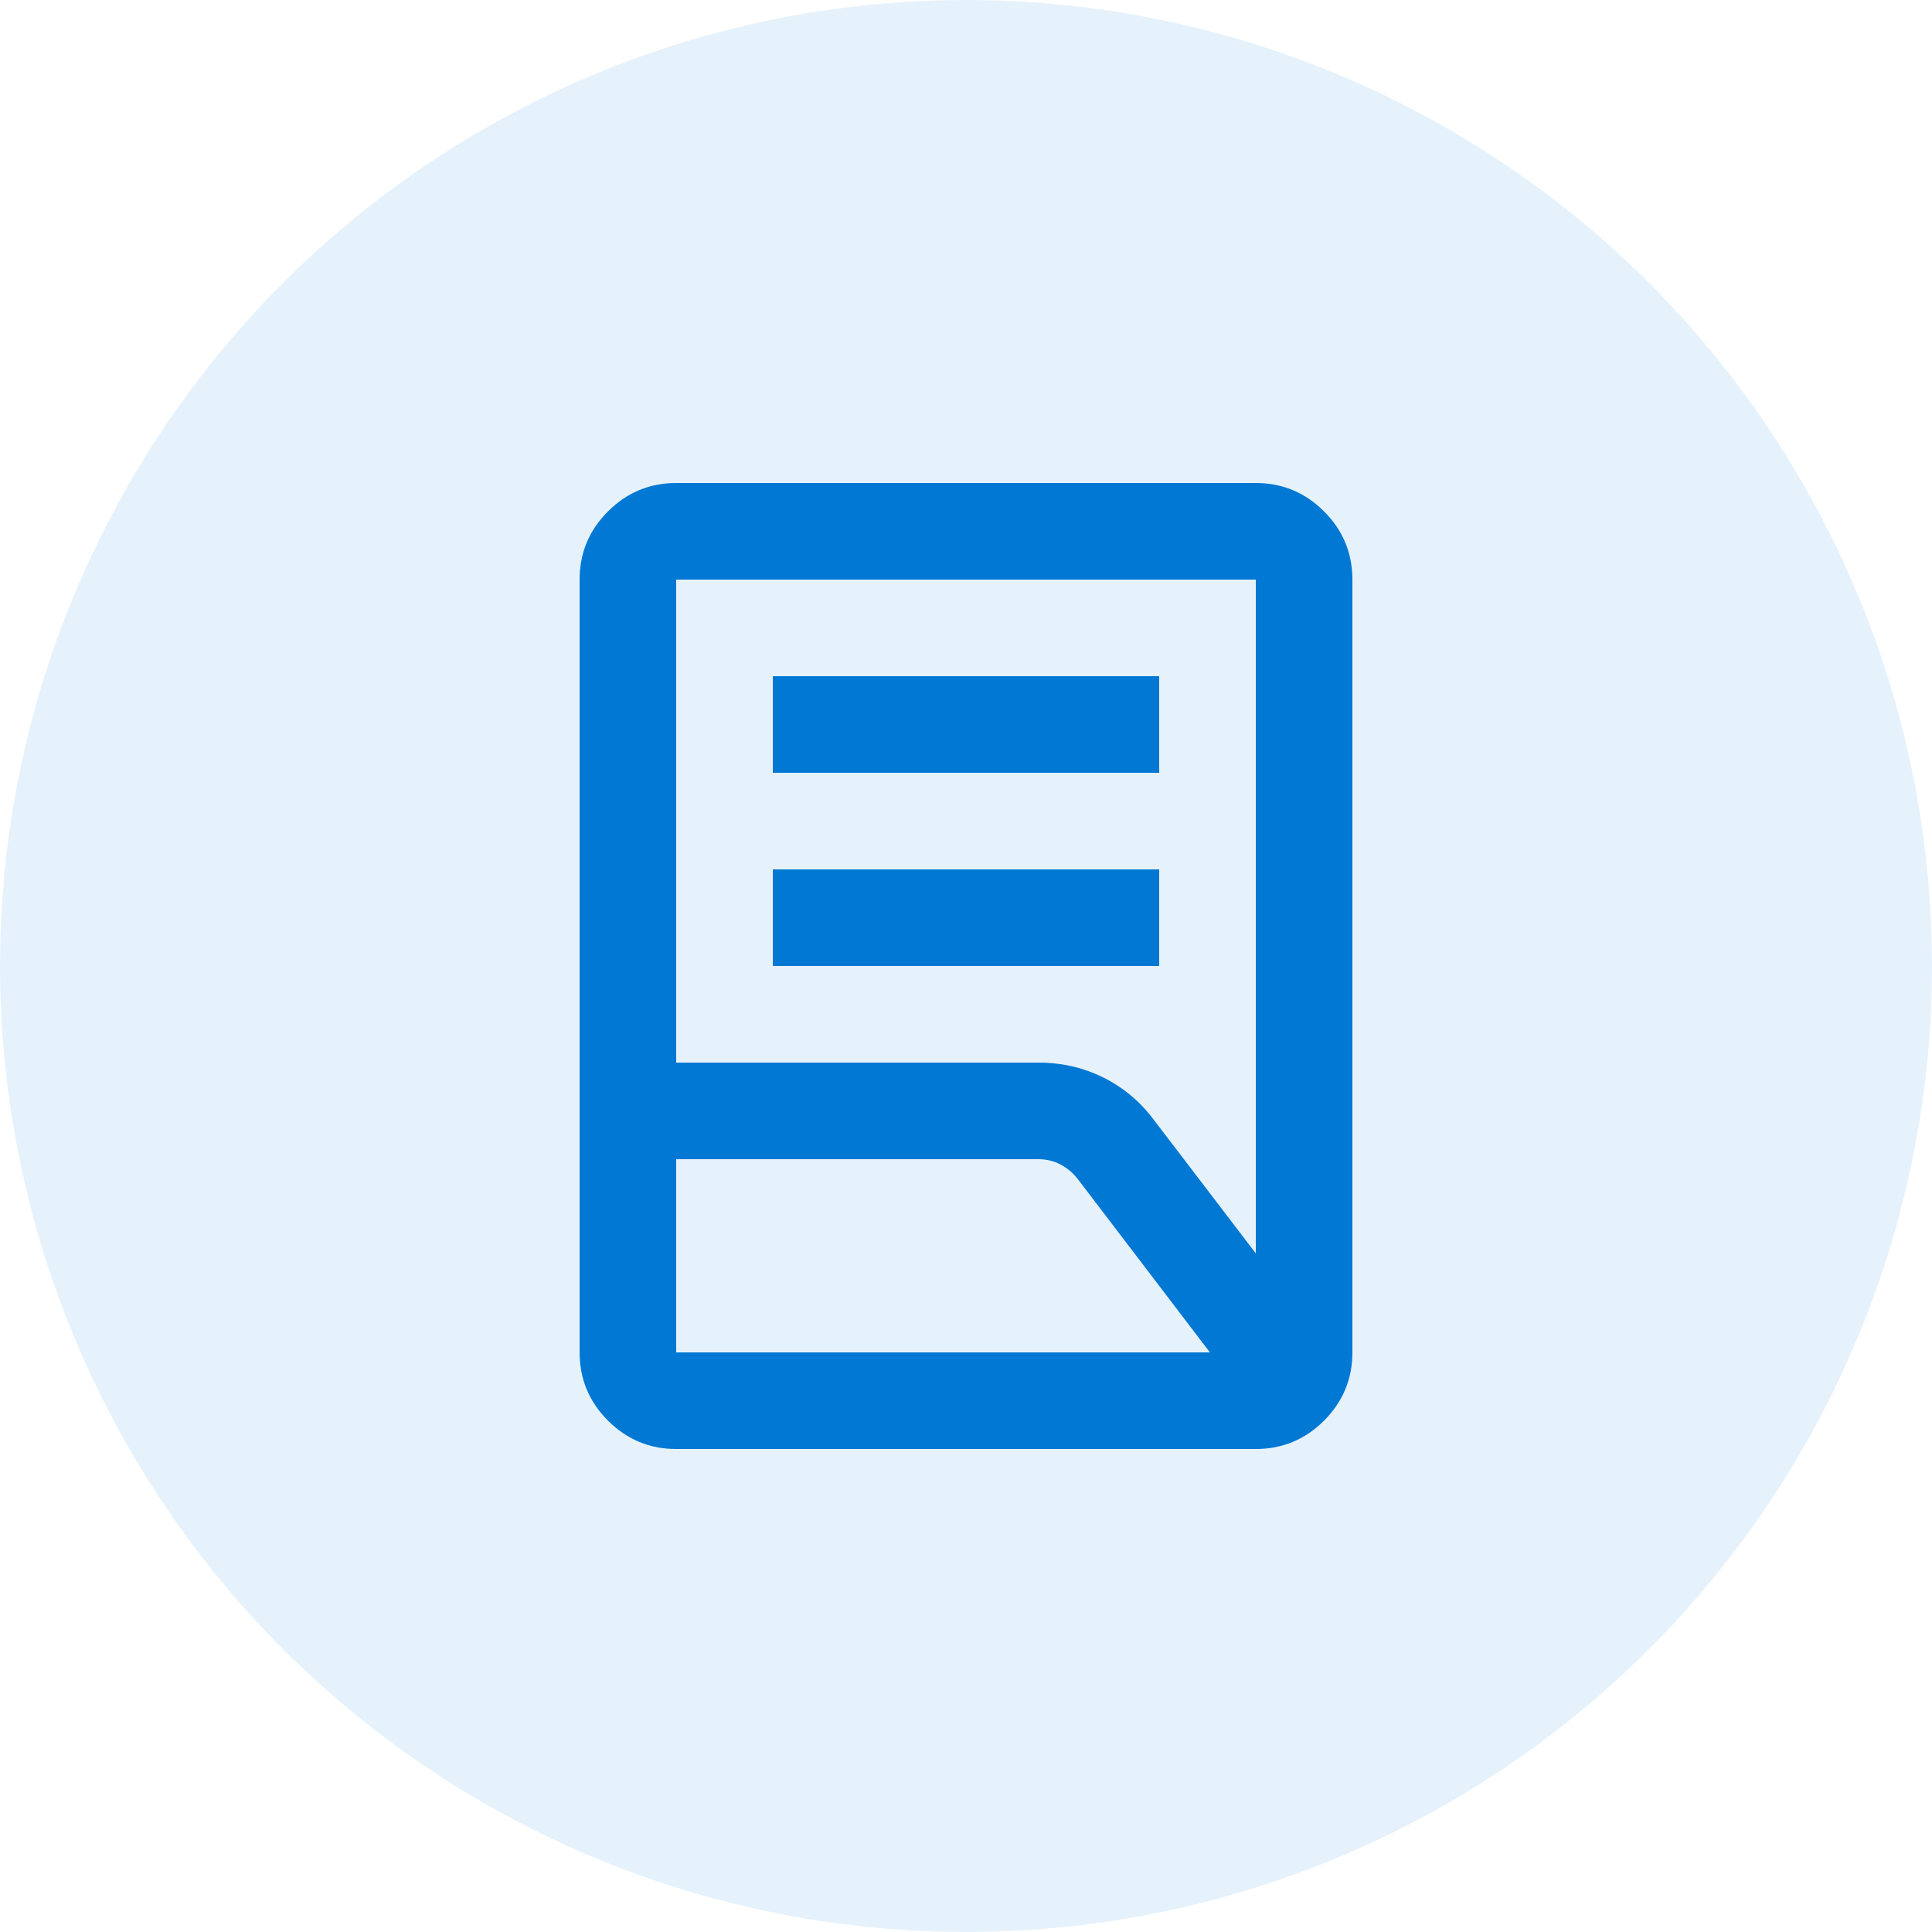
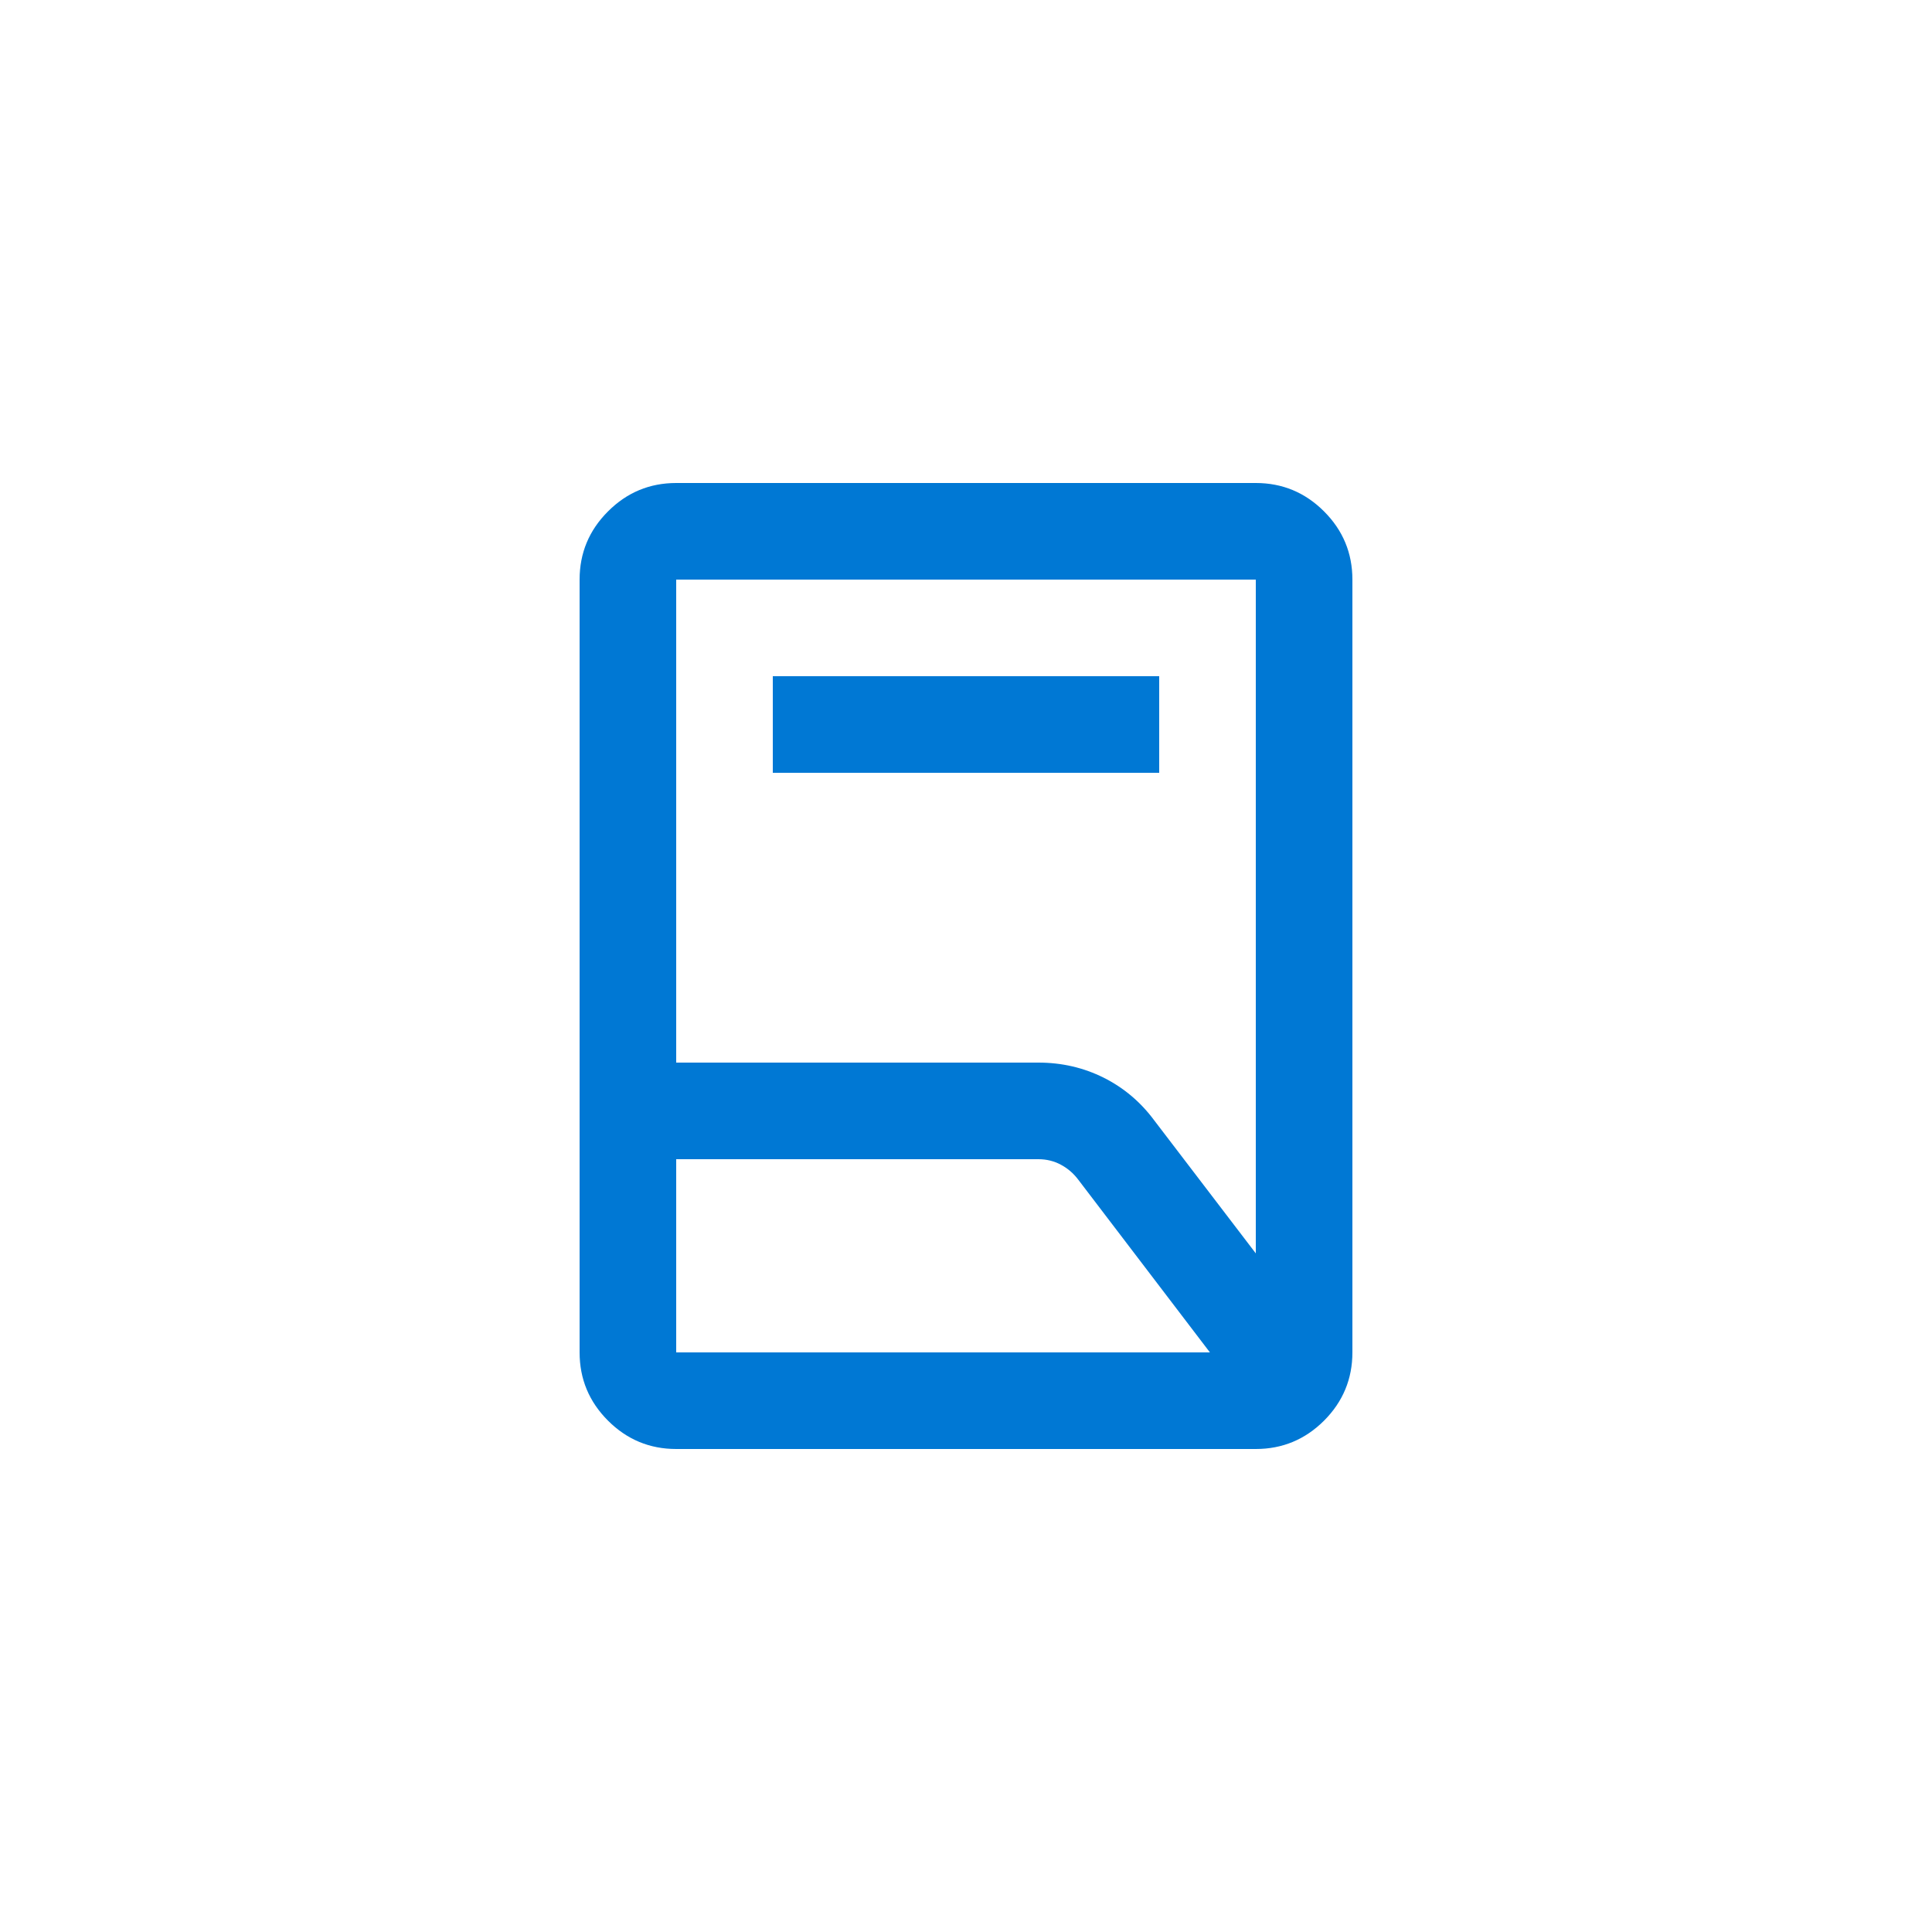
<svg xmlns="http://www.w3.org/2000/svg" width="40" height="40" viewBox="0 0 40 40" fill="none">
-   <circle cx="20" cy="20" r="20" fill="#0078D4" fill-opacity="0.1" />
-   <path d="M16 20V18H24V20H16ZM16 16V14H24V16H16ZM14 22H21.5C21.983 22 22.433 22.104 22.85 22.312C23.267 22.521 23.617 22.817 23.9 23.2L26 25.95V12H14V22ZM14 28H25.05L22.325 24.425C22.225 24.292 22.104 24.188 21.962 24.113C21.821 24.038 21.667 24 21.5 24H14V28ZM26 30H14C13.45 30 12.979 29.804 12.588 29.413C12.196 29.021 12 28.55 12 28V12C12 11.45 12.196 10.979 12.588 10.588C12.979 10.196 13.45 10 14 10H26C26.55 10 27.021 10.196 27.413 10.588C27.804 10.979 28 11.45 28 12V28C28 28.55 27.804 29.021 27.413 29.413C27.021 29.804 26.55 30 26 30Z" fill="#0078D4" />
+   <path d="M16 20H24V20H16ZM16 16V14H24V16H16ZM14 22H21.5C21.983 22 22.433 22.104 22.85 22.312C23.267 22.521 23.617 22.817 23.9 23.2L26 25.95V12H14V22ZM14 28H25.05L22.325 24.425C22.225 24.292 22.104 24.188 21.962 24.113C21.821 24.038 21.667 24 21.5 24H14V28ZM26 30H14C13.45 30 12.979 29.804 12.588 29.413C12.196 29.021 12 28.55 12 28V12C12 11.45 12.196 10.979 12.588 10.588C12.979 10.196 13.45 10 14 10H26C26.55 10 27.021 10.196 27.413 10.588C27.804 10.979 28 11.45 28 12V28C28 28.55 27.804 29.021 27.413 29.413C27.021 29.804 26.55 30 26 30Z" fill="#0078D4" />
</svg>